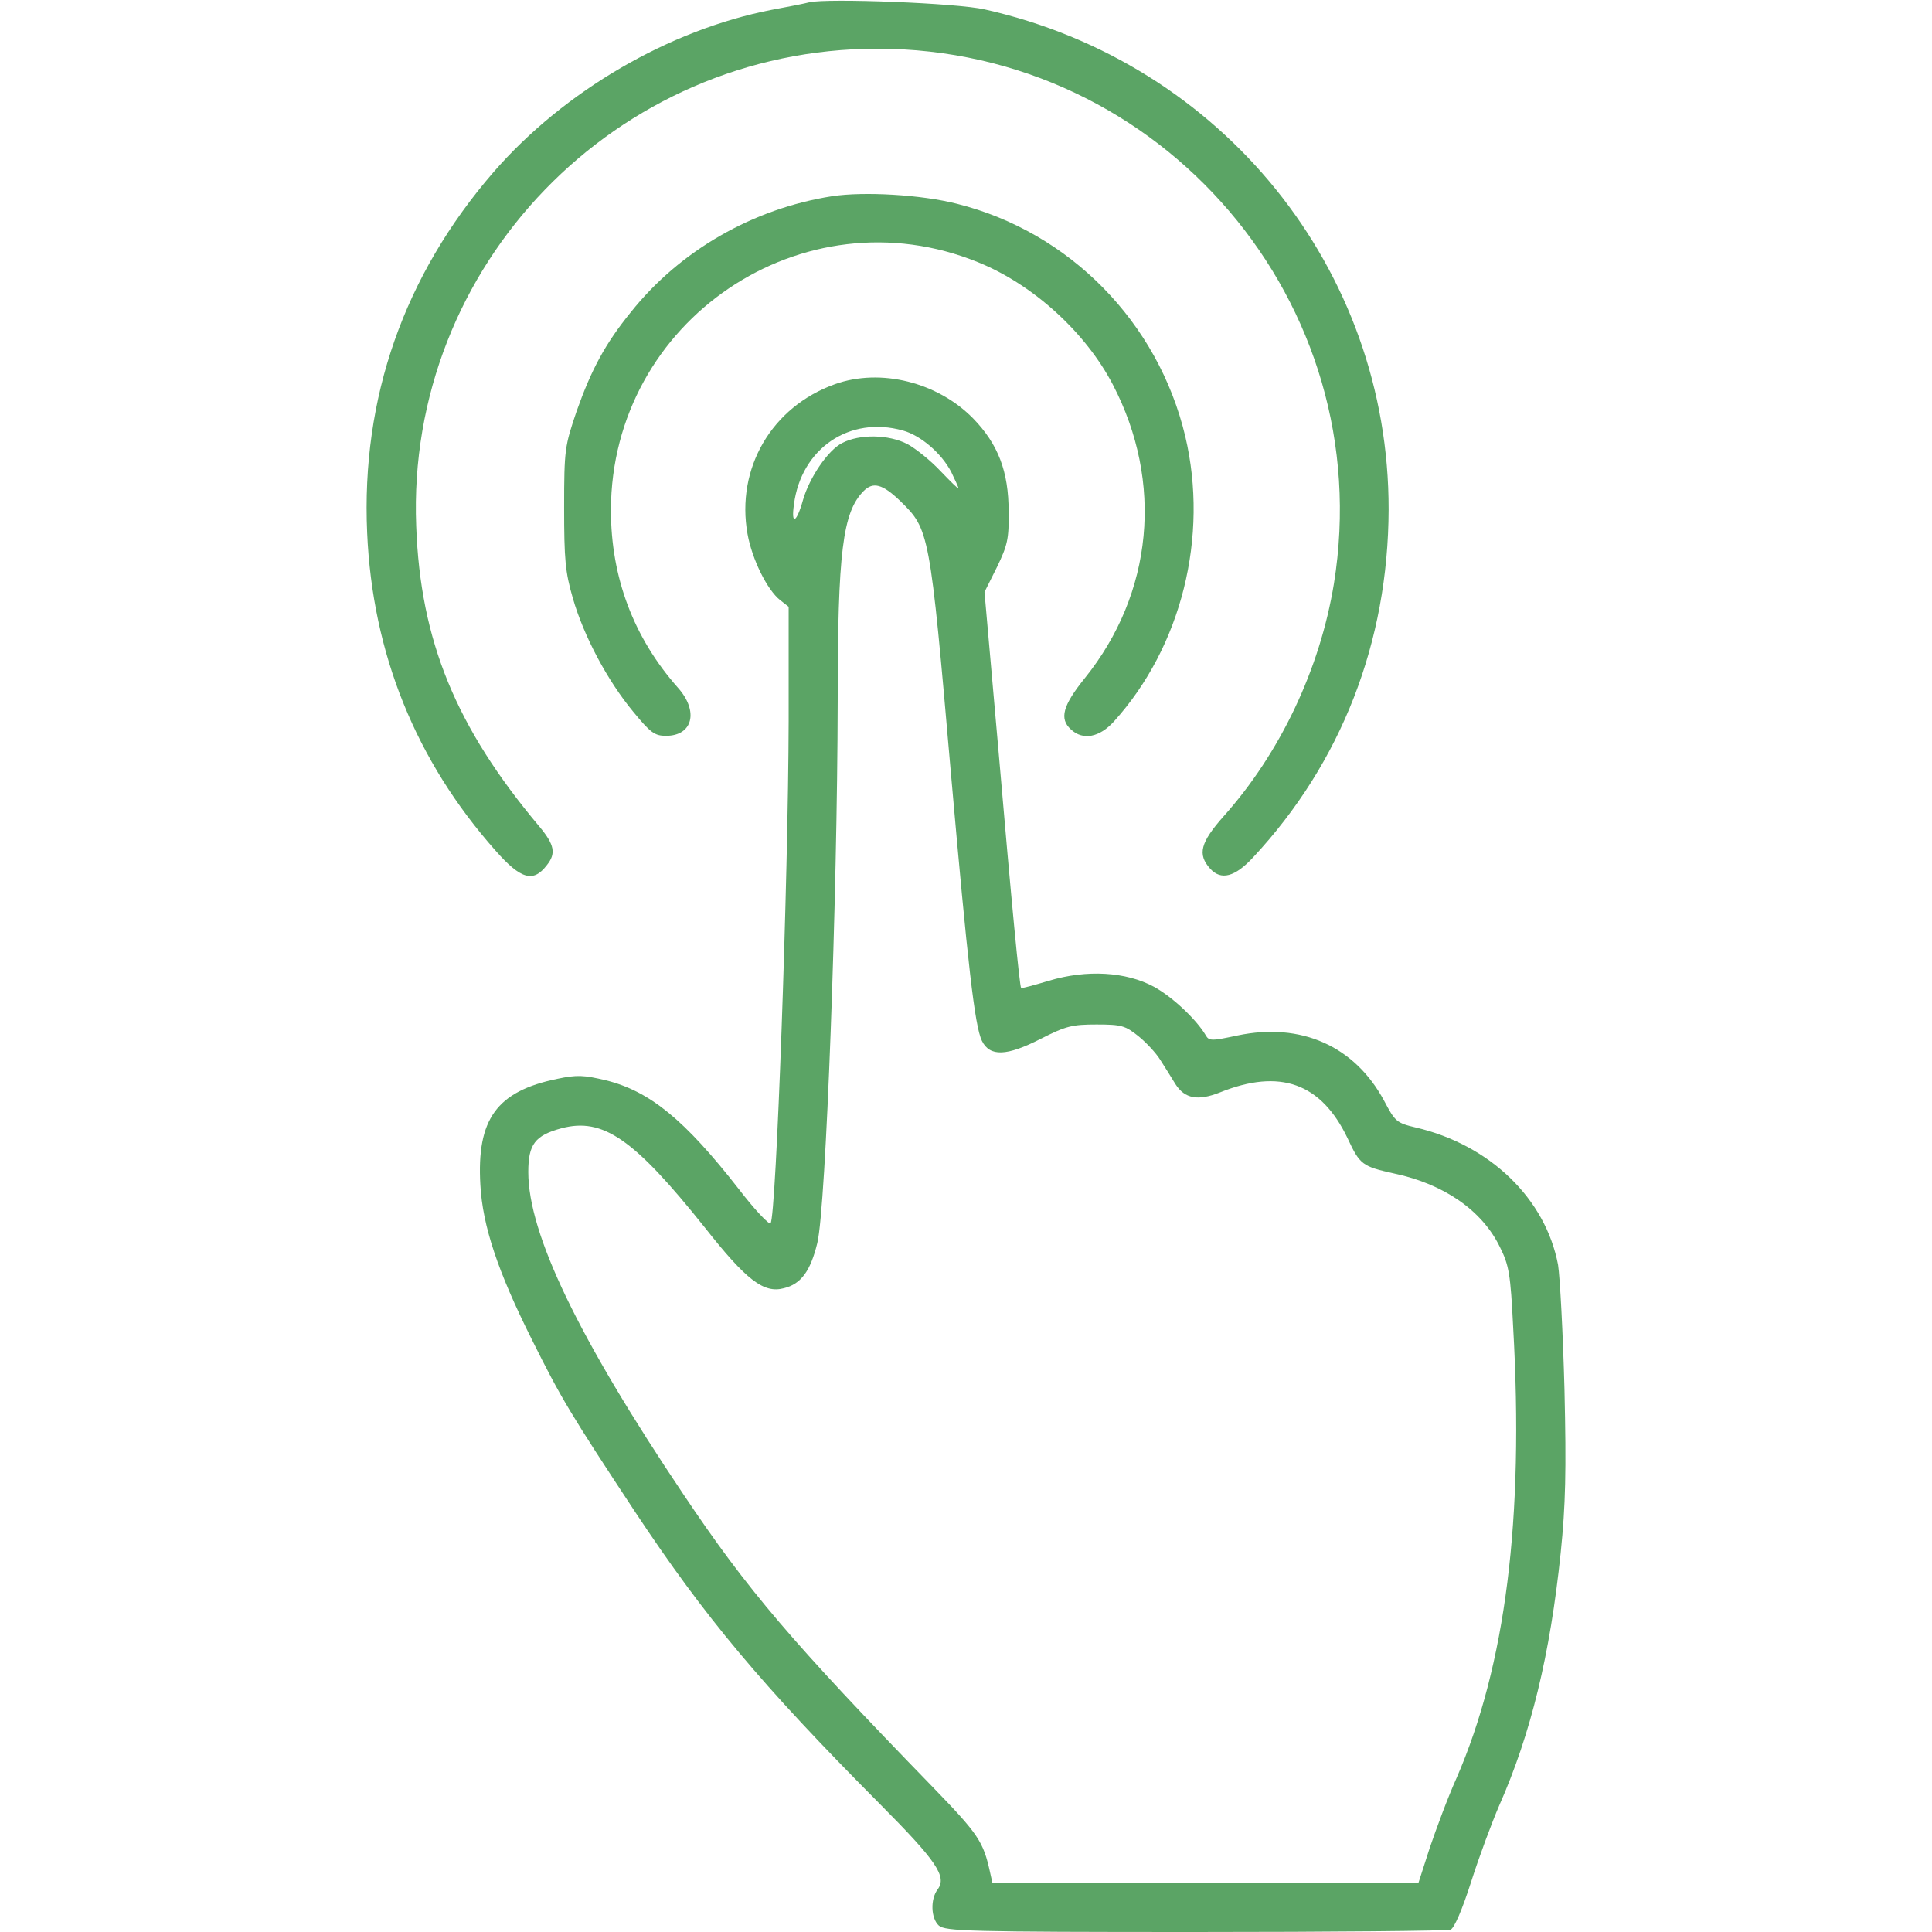
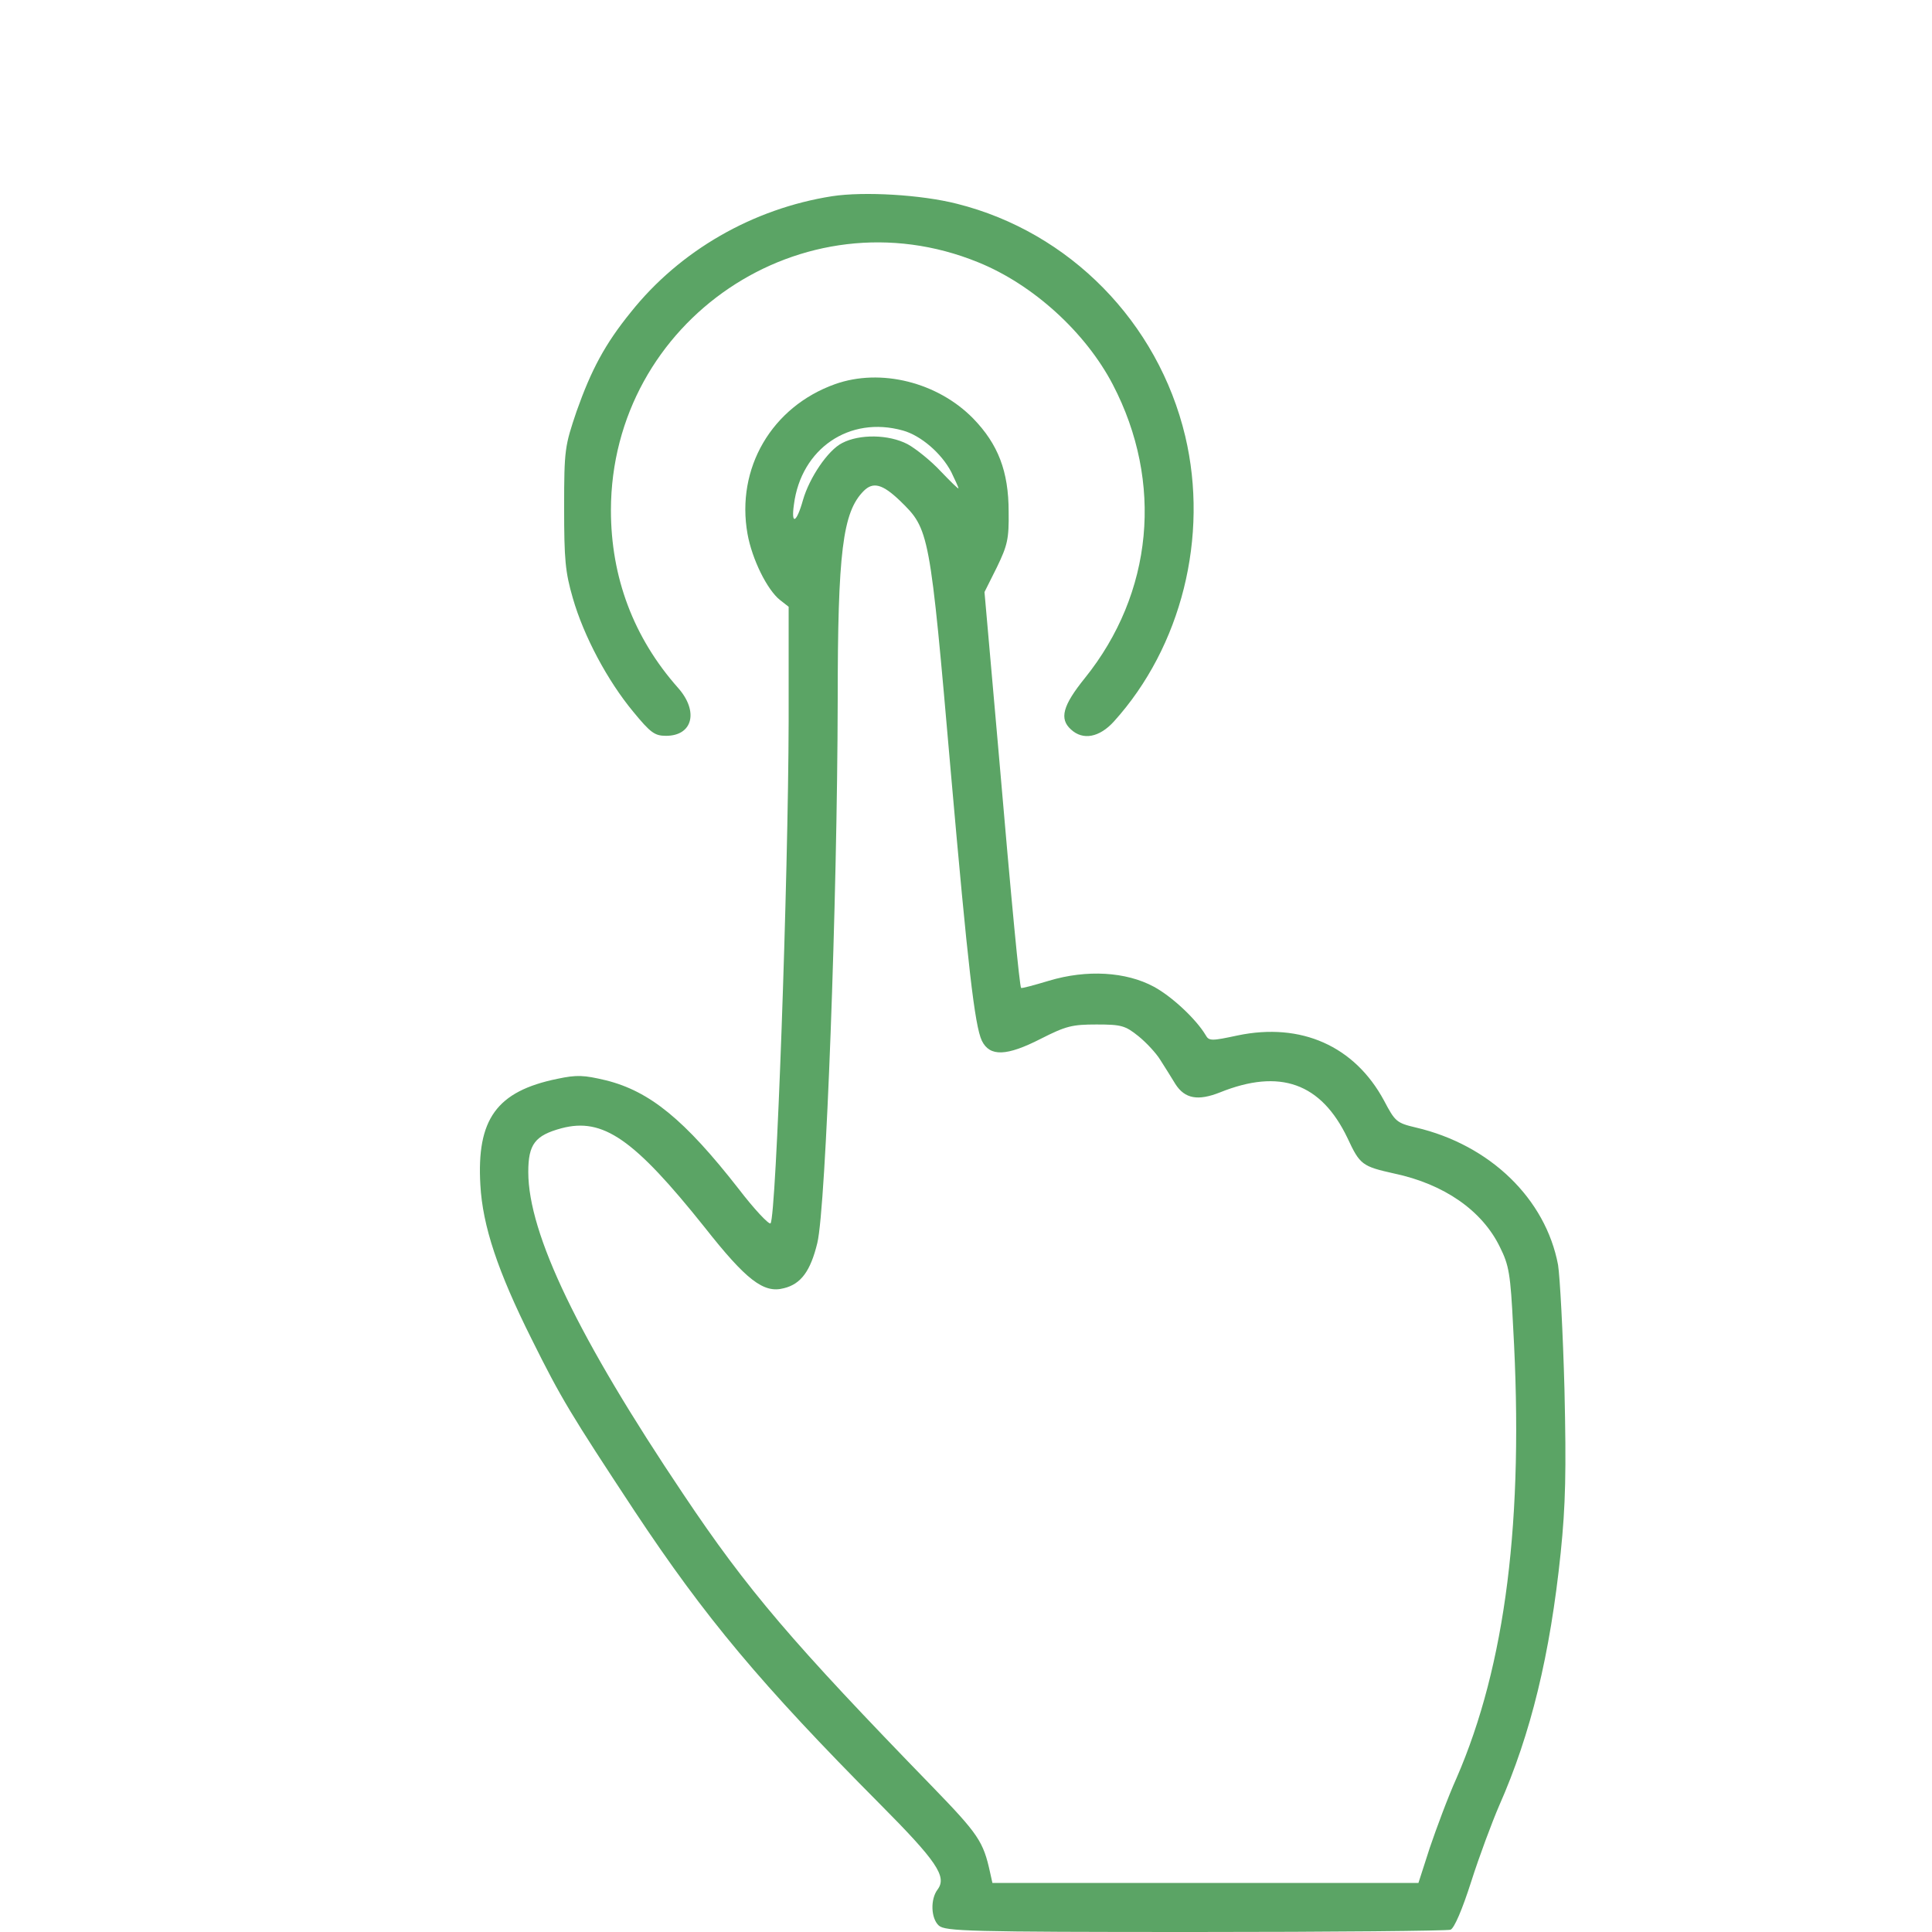
<svg xmlns="http://www.w3.org/2000/svg" width="512" height="512" viewBox="0 0 512 512" fill="none">
-   <path d="M214.5 0.6C213.4 0.9 208.9 1.8 204.5 2.6C177.3 7.9 149.5 24.1 130.8 45.6C107.1 73 95.7 105.4 97.3 141.2C98.7 173.2 110.2 201.6 131.3 225.4C138 233 141.3 234 144.9 229.3C147.4 226.2 147 223.9 142.9 219C120.8 192.7 111.4 169.8 110.3 139.4C107.6 70.4 163.2 12.9 232.5 12.9C307.9 12.9 365.5 80.5 353.5 154.7C349.8 177.3 339.3 199.5 324.3 216.3C318.1 223.3 317.3 226.4 320.7 230.2C323.6 233.4 327.3 232.4 332.1 227.2C355.5 202.1 367.9 170.1 368 135C368.1 71.4 323.9 16.6 261 2.5C253.7 0.8 219.3 -0.5 214.5 0.6Z" fill="#5BA465" />
  <path d="M220.5 52C199.5 55.3 180.2 66.4 167.2 82.7C160.3 91.2 156.7 98 152.8 109C149.7 118.2 149.5 119 149.5 134.5C149.5 148.3 149.8 151.6 151.8 158.5C154.7 168.6 161 180.4 167.8 188.6C172.4 194.2 173.5 195 176.5 195C183.6 195 185.2 188.5 179.7 182.3C167.9 169 161.9 153 161.9 135.2C162 84.9 212.8 50.6 259.2 69.5C273.8 75.4 287.7 88.1 294.9 101.9C308.4 127.8 305.6 157.2 287.5 179.7C281.6 187 280.7 190.5 283.8 193.3C287 196.3 291.4 195.4 295.2 191.2C313.1 171.4 320.4 142.2 314.1 115.6C306.9 85.4 283.5 61.5 253.6 54C244.2 51.6 229 50.7 220.5 52Z" fill="#5BA465" />
  <path d="M221.3 101.8C204.5 107.8 195 124.1 198.1 141.5C199.3 148.2 203.3 156.3 206.7 159L209 160.8V191.1C208.9 233 205.7 322.7 204.2 324.2C203.8 324.6 199.9 320.5 195.7 315C181.4 296.7 172.2 289.2 160.6 286.3C154.7 284.9 152.9 284.8 147.7 285.9C131.6 289.2 126.3 296.6 127.3 314C127.9 324.9 131.9 336.9 140.9 354.9C148.7 370.6 151.2 374.7 168.2 400.5C186.9 428.7 201.6 446.3 233.2 478.1C248.2 493.2 251 497.3 248.5 500.7C246.5 503.3 246.7 508.4 248.8 510.3C250.5 511.8 256.7 512 316.7 512C353.1 512 383.5 511.7 384.4 511.4C385.4 511 387.5 506.1 389.9 498.6C392 492 395.4 482.9 397.3 478.5C405.7 459.5 410.8 438.5 413.6 411.5C414.9 398.8 415.1 389.9 414.6 368.2C414.2 353.2 413.4 338.4 412.9 335.2C409.6 317.7 394.9 303.4 375.2 298.8C370.1 297.6 369.7 297.2 366.8 291.7C359 277.2 344.8 270.9 328 274.4C321 275.9 320.4 275.9 319.5 274.3C317 270.1 310.6 264.1 305.8 261.5C298.4 257.5 288 256.9 278 259.9C274 261.1 270.7 262 270.6 261.8C270.2 261.3 268.2 240.8 264.5 197.7L260.9 156.9L264.2 150.3C267 144.5 267.4 142.8 267.3 135.6C267.3 124.9 264.5 117.7 257.9 110.9C248.5 101.3 233.4 97.5 221.3 101.8ZM239.3 114.1C244 115.4 249.5 120.1 252.1 125.1C253.1 127.2 254 129.1 254 129.4C254 129.7 251.9 127.6 249.3 124.9C246.7 122.1 242.7 118.9 240.5 117.7C235.5 115.1 227.8 115 223.2 117.4C219.4 119.3 214.5 126.6 212.8 132.5C211.1 138.6 209.6 139.3 210.4 133.7C212.3 118.9 225.1 110.1 239.3 114.1ZM238.5 132.7C246.3 140.3 246.4 140.5 252 204.9C256.5 256 258.3 271.8 260.2 275.8C262.3 280.1 266.8 279.9 275.8 275.3C282.5 271.9 284.1 271.5 290.6 271.5C297.2 271.5 298.2 271.8 301.7 274.6C303.8 276.3 306.4 279.1 307.5 280.9C308.6 282.6 310.4 285.5 311.5 287.3C314 291.2 317.5 291.8 323.3 289.5C339.2 283.1 350.1 287 357.1 301.6C360.4 308.7 361 309.1 369.5 311C382.7 313.8 392.8 320.8 397.5 330.5C399.9 335.3 400.3 337.6 401 351.7C403.9 402.6 399 441.3 386 471.2C383.7 476.3 380.6 484.7 378.9 489.7L375.9 499H319.5H263L262.4 496.3C260.6 488 259.3 486.1 247.1 473.5C209.9 435.2 198.1 421.4 181.1 396C153.3 354.6 140 327 140 310.6C140 303.2 141.8 300.9 148.8 299C159.8 296.1 168 301.8 186.7 325.2C197.8 339.3 202.4 342.8 207.7 341.4C212.3 340.3 214.8 336.8 216.6 329.4C218.9 319.9 221.9 238.2 222 185.8C222 146.3 223.3 135.7 228.9 130.1C231.4 127.6 233.9 128.3 238.5 132.7Z" fill="#5BA465" />
</svg>